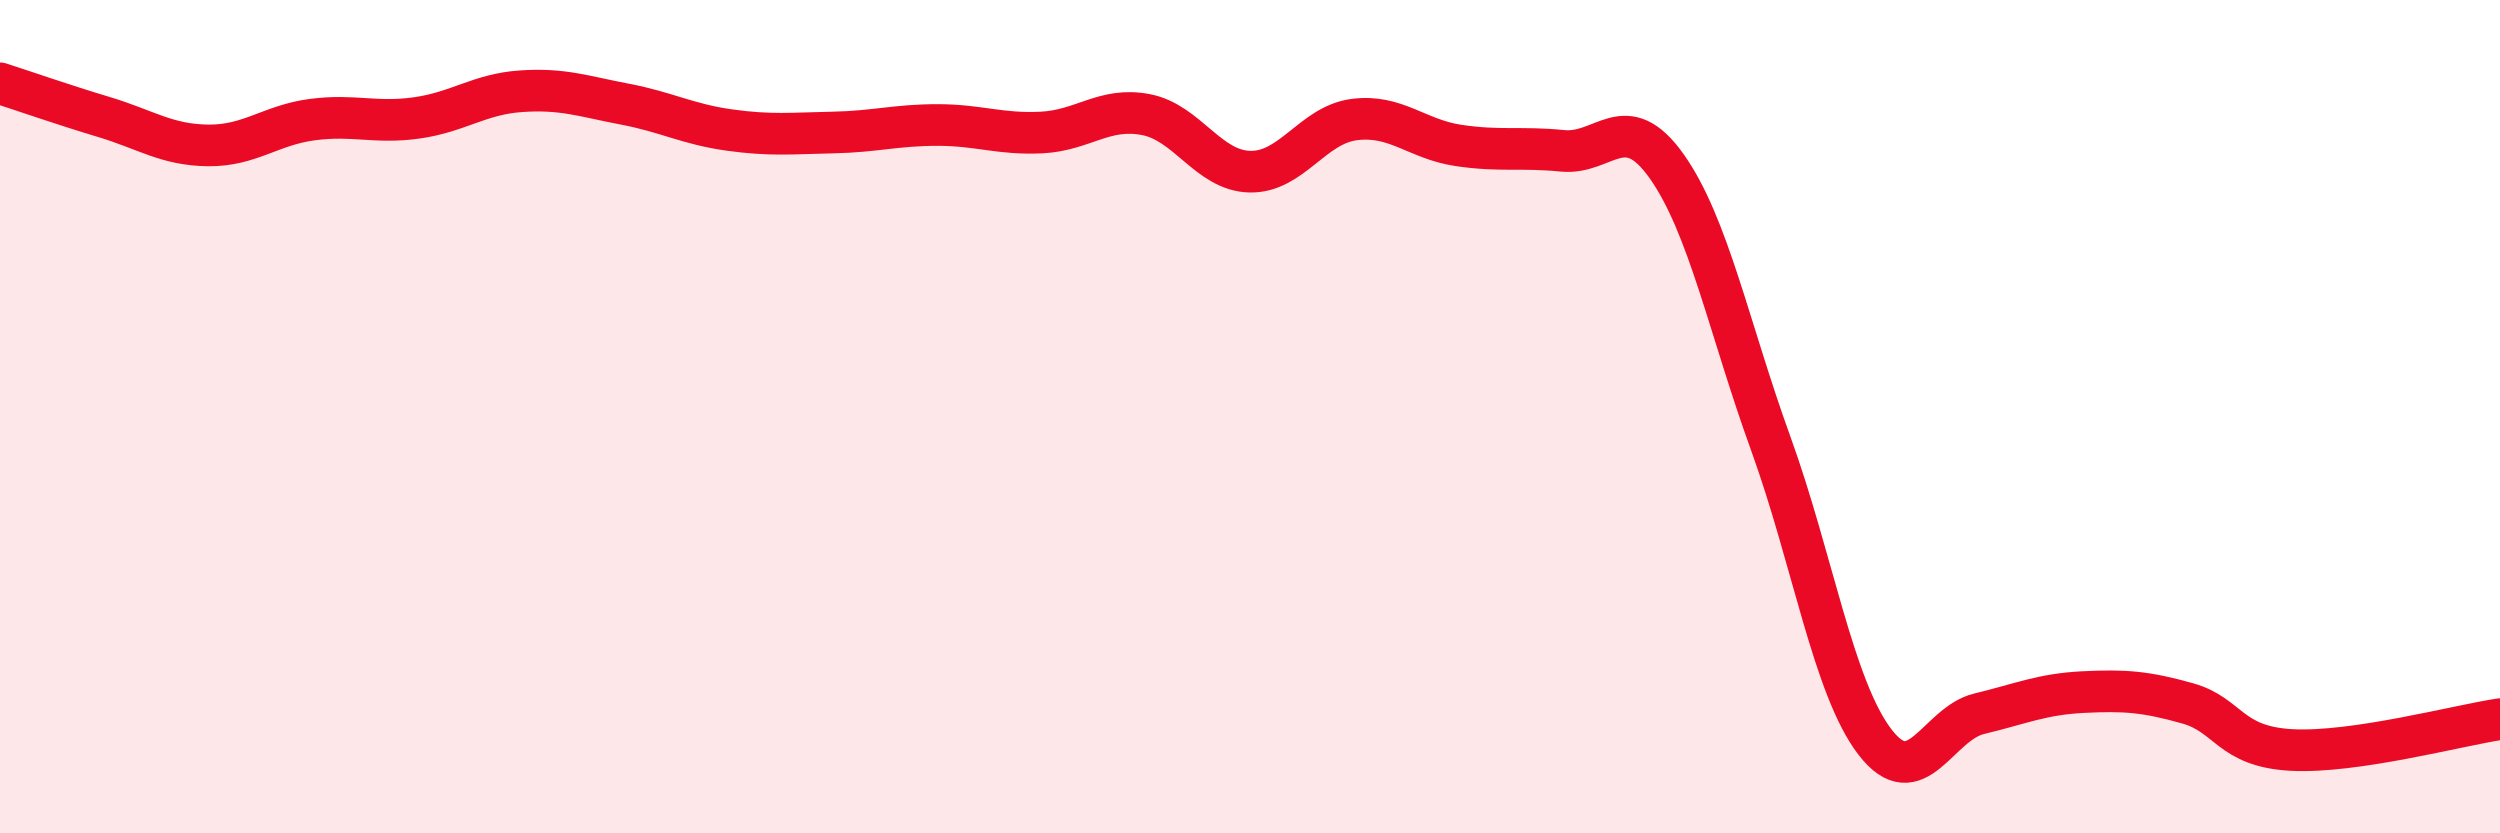
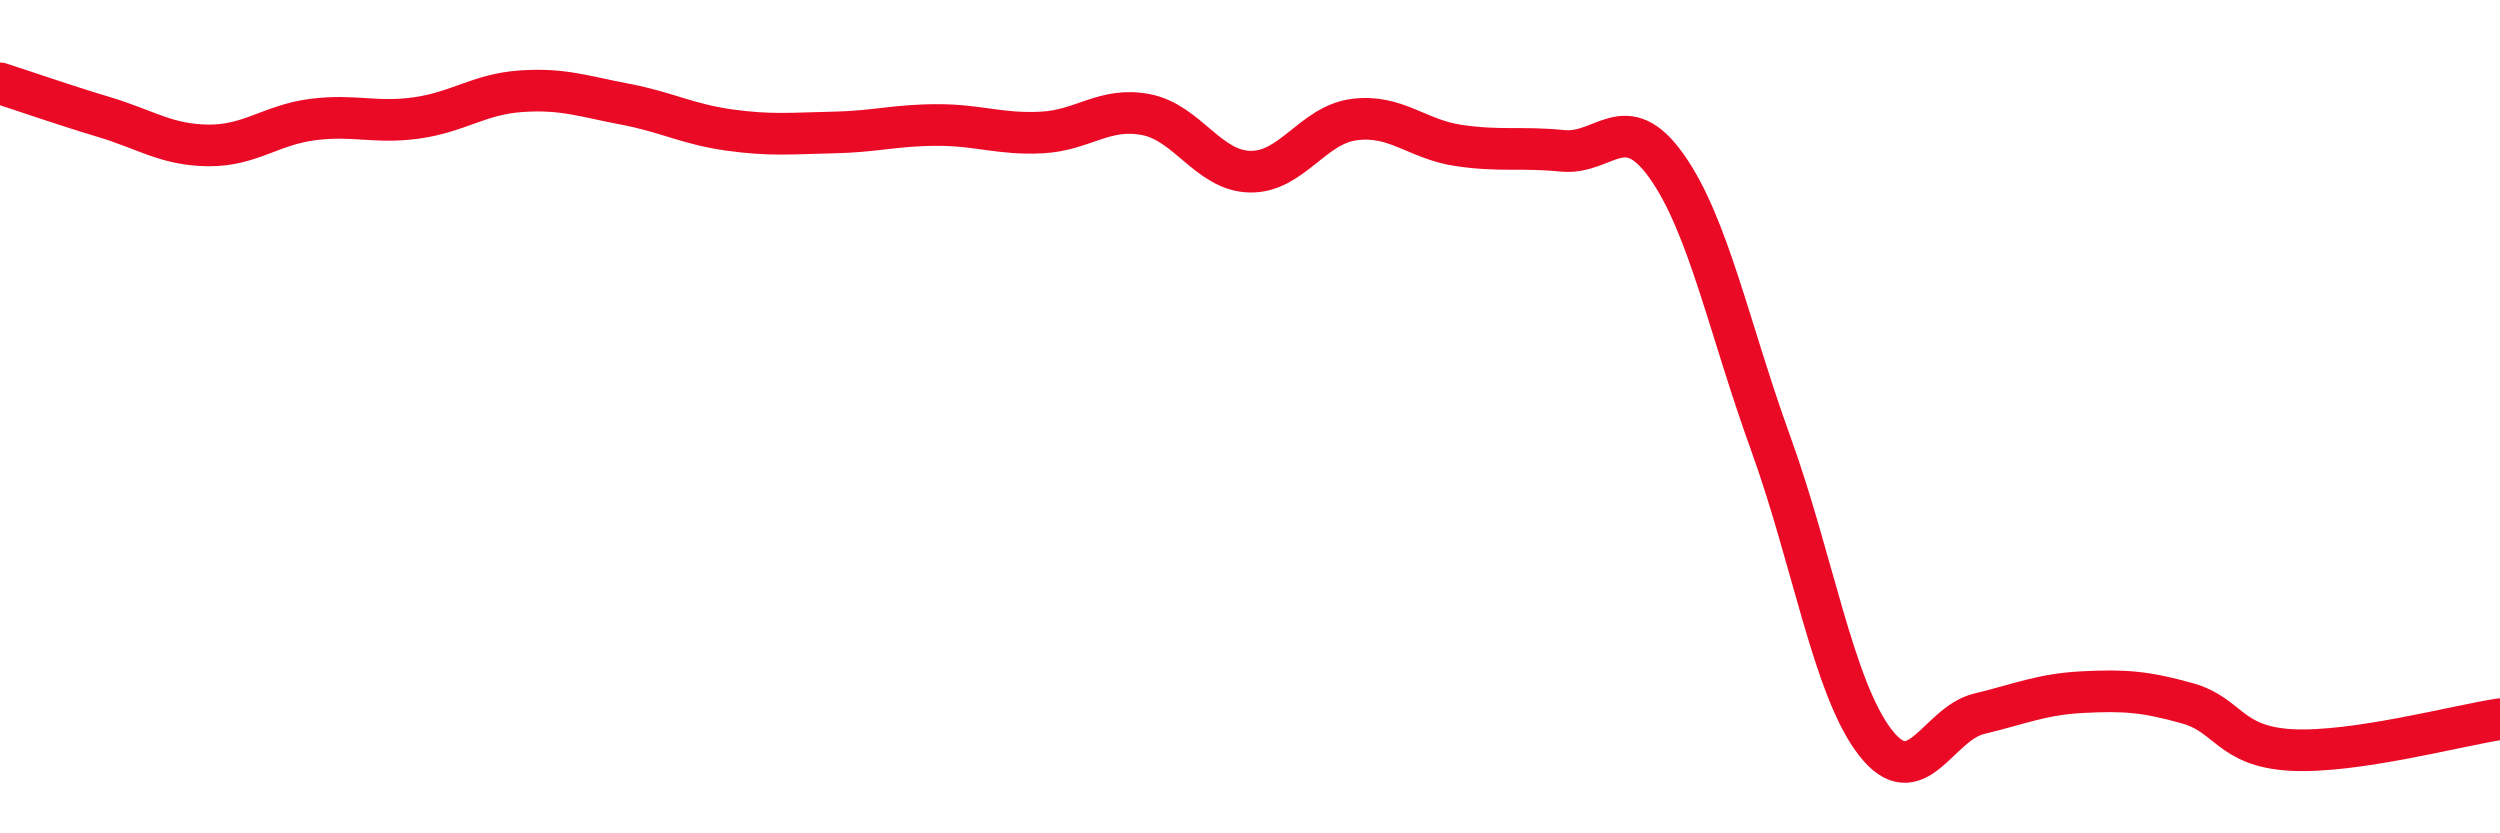
<svg xmlns="http://www.w3.org/2000/svg" width="60" height="20" viewBox="0 0 60 20">
-   <path d="M 0,2 C 0.5,2.16 1.5,2.51 2.5,2.81 C 3.5,3.11 4,3.48 5,3.49 C 6,3.5 6.5,3 7.5,2.87 C 8.5,2.74 9,2.97 10,2.83 C 11,2.69 11.5,2.26 12.5,2.19 C 13.5,2.12 14,2.31 15,2.5 C 16,2.69 16.5,2.98 17.5,3.12 C 18.5,3.26 19,3.2 20,3.18 C 21,3.16 21.5,3 22.5,3 C 23.5,3 24,3.23 25,3.18 C 26,3.13 26.5,2.56 27.5,2.75 C 28.5,2.94 29,4.1 30,4.12 C 31,4.14 31.5,3 32.5,2.87 C 33.5,2.74 34,3.34 35,3.49 C 36,3.64 36.5,3.52 37.5,3.62 C 38.5,3.72 39,2.58 40,3.99 C 41,5.4 41.5,7.89 42.5,10.65 C 43.5,13.41 44,16.51 45,17.81 C 46,19.11 46.5,17.37 47.5,17.13 C 48.5,16.89 49,16.66 50,16.61 C 51,16.56 51.5,16.6 52.5,16.88 C 53.5,17.16 53.5,17.92 55,18 C 56.5,18.08 59,17.41 60,17.26L60 20L0 20Z" fill="#EB0A25" opacity="0.1" stroke-linecap="round" stroke-linejoin="round" />
  <path d="M 0,2 C 0.5,2.16 1.5,2.51 2.5,2.81 C 3.5,3.11 4,3.48 5,3.49 C 6,3.5 6.5,3 7.5,2.87 C 8.5,2.74 9,2.97 10,2.83 C 11,2.69 11.5,2.26 12.5,2.19 C 13.5,2.12 14,2.31 15,2.5 C 16,2.69 16.5,2.98 17.5,3.12 C 18.5,3.26 19,3.2 20,3.18 C 21,3.16 21.5,3 22.5,3 C 23.5,3 24,3.23 25,3.18 C 26,3.13 26.5,2.56 27.5,2.75 C 28.5,2.94 29,4.1 30,4.12 C 31,4.14 31.5,3 32.5,2.87 C 33.5,2.74 34,3.34 35,3.49 C 36,3.64 36.5,3.52 37.5,3.62 C 38.5,3.72 39,2.58 40,3.99 C 41,5.4 41.5,7.89 42.5,10.65 C 43.5,13.41 44,16.51 45,17.81 C 46,19.11 46.5,17.37 47.5,17.13 C 48.5,16.89 49,16.66 50,16.61 C 51,16.56 51.5,16.6 52.5,16.88 C 53.5,17.16 53.5,17.92 55,18 C 56.5,18.08 59,17.41 60,17.26" stroke="#EB0A25" stroke-width="1" fill="none" stroke-linecap="round" stroke-linejoin="round" />
</svg>